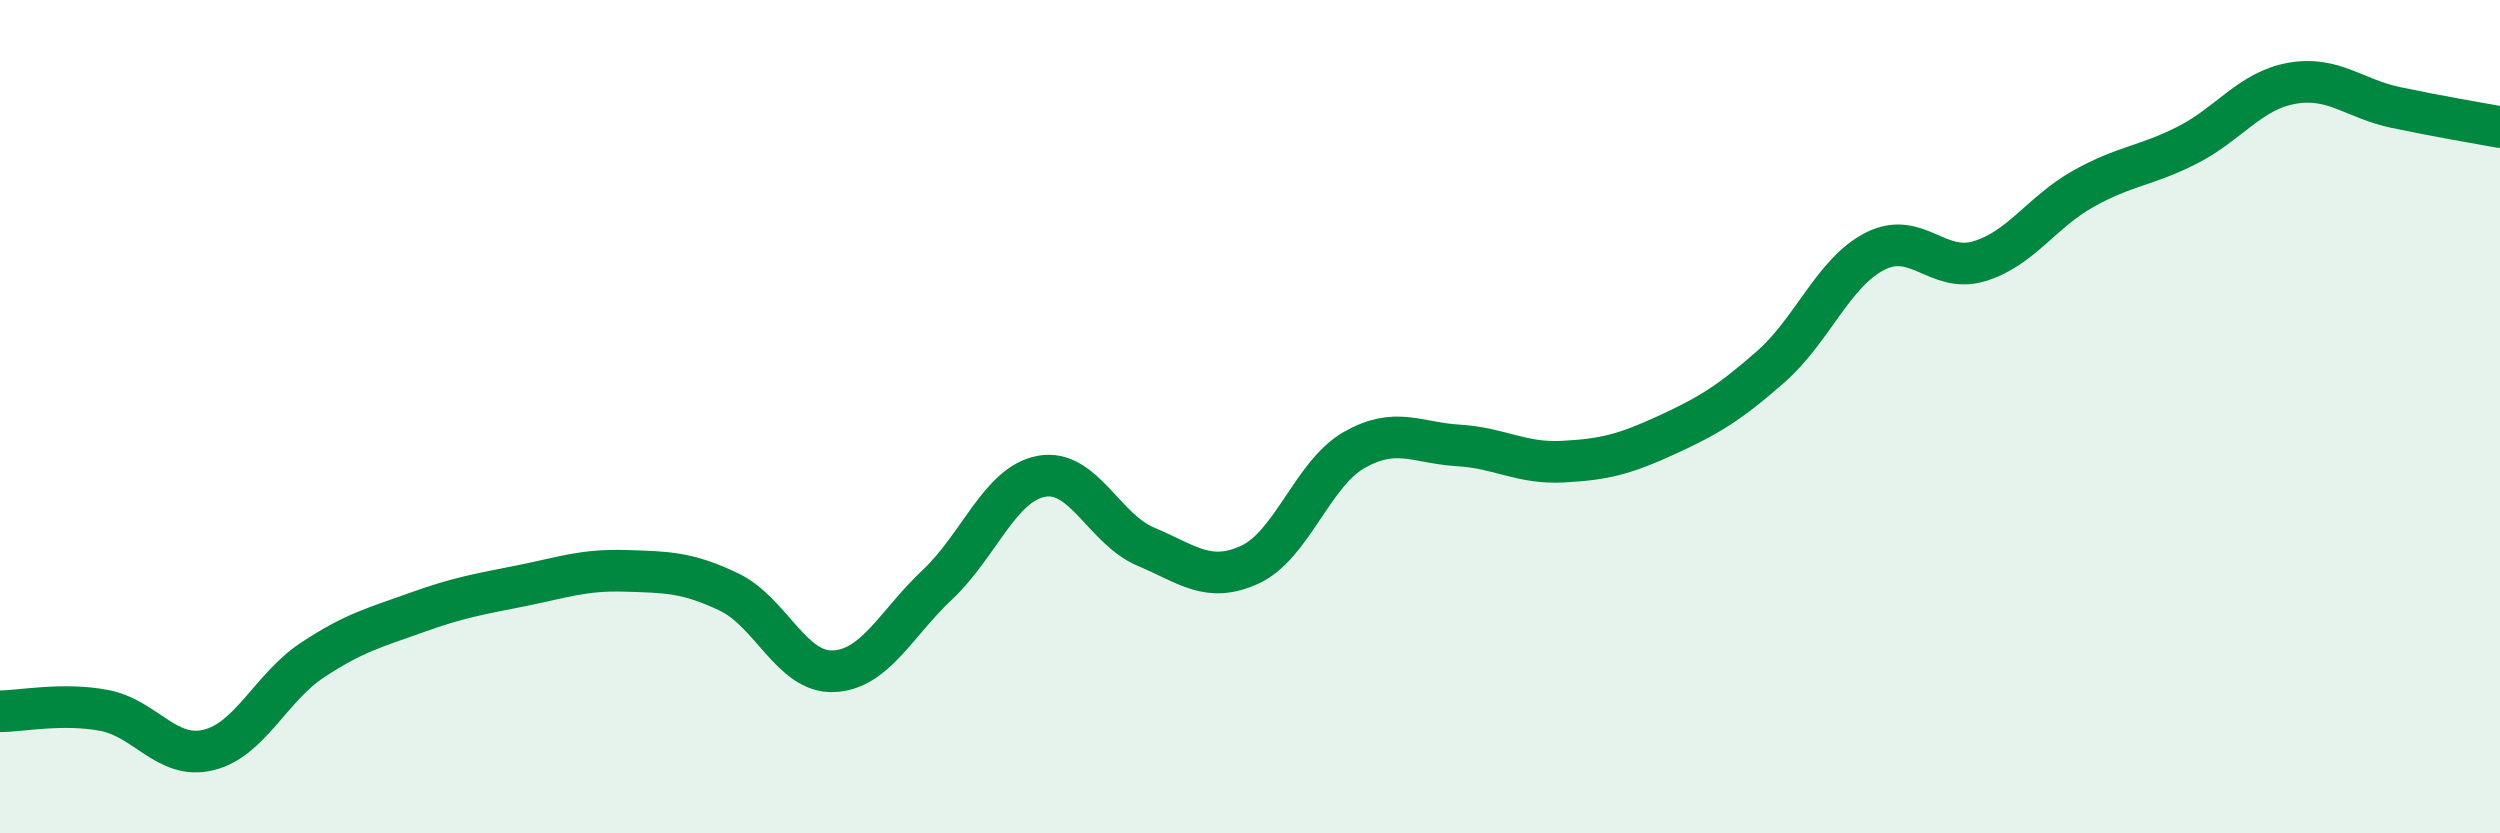
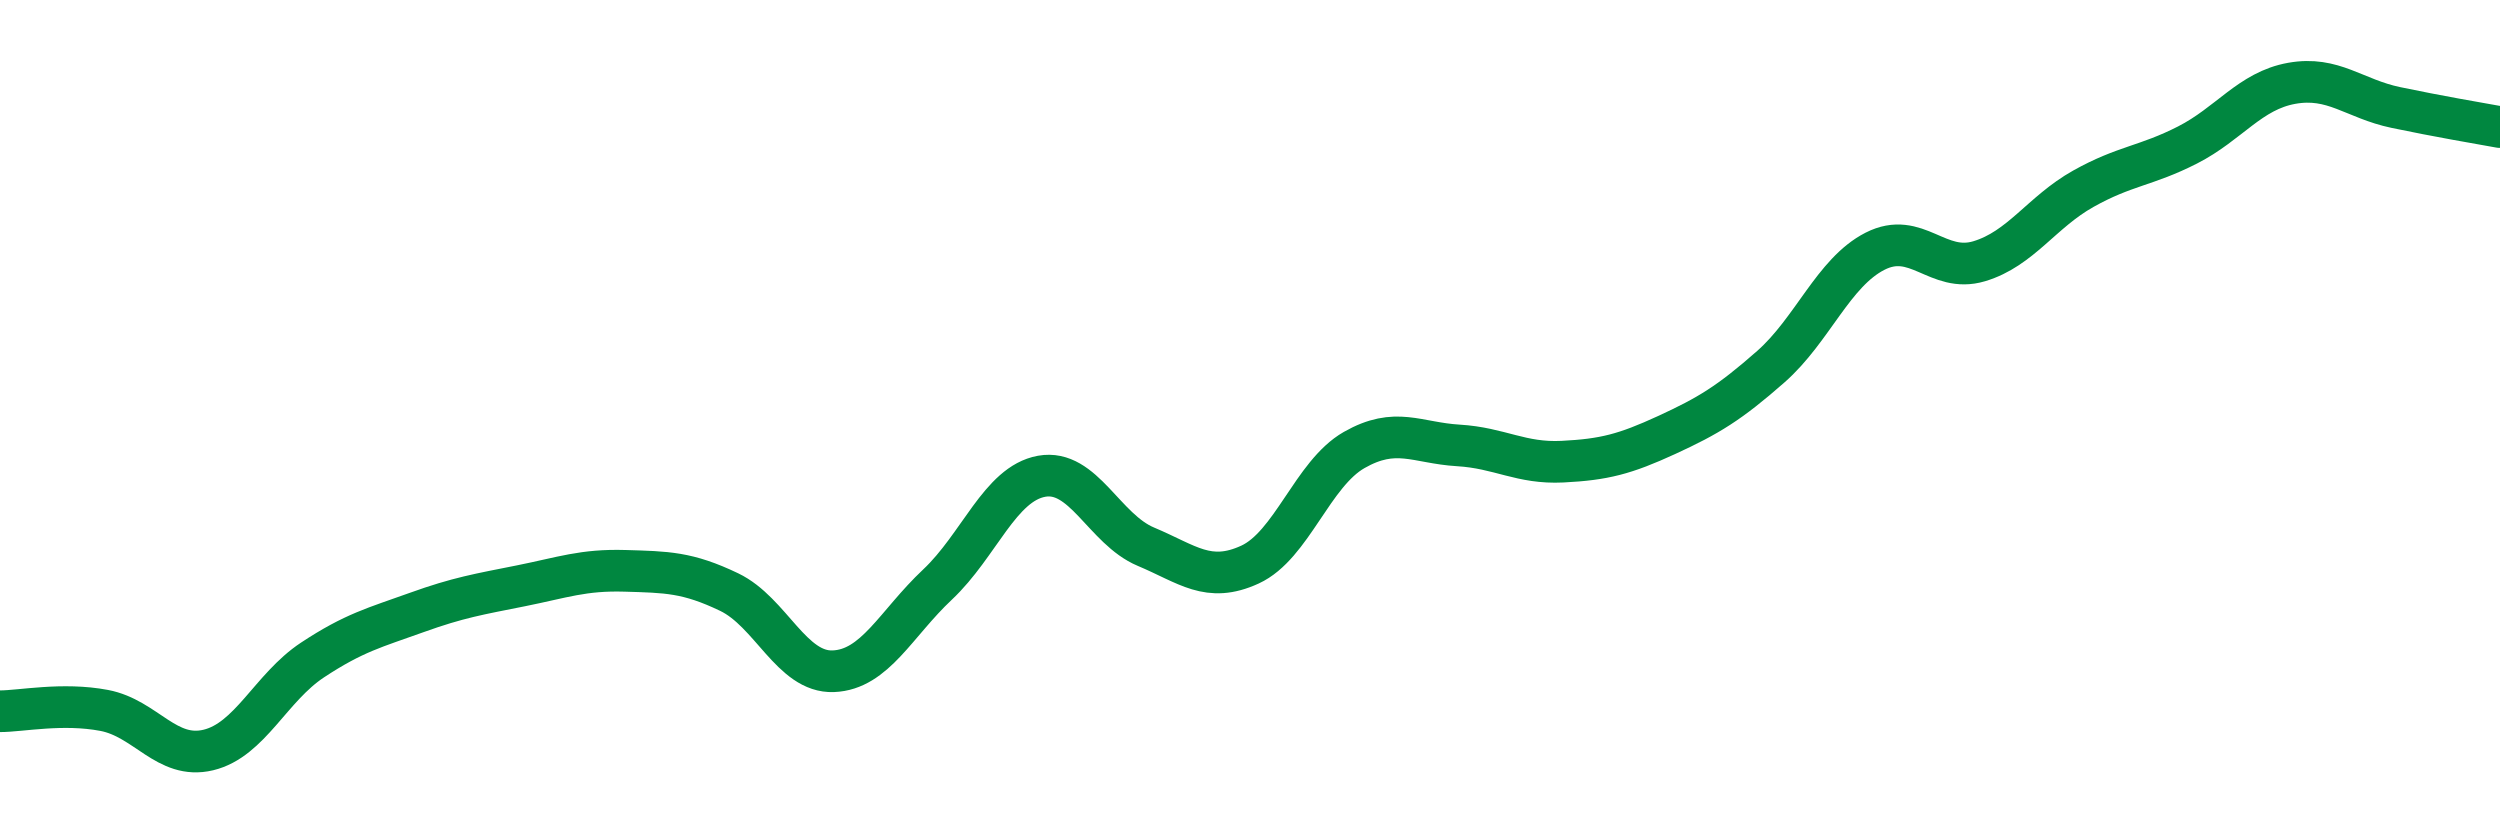
<svg xmlns="http://www.w3.org/2000/svg" width="60" height="20" viewBox="0 0 60 20">
-   <path d="M 0,17.07 C 0.5,17.07 1.5,16.86 2.5,17.05 C 3.5,17.24 4,18.24 5,18 C 6,17.76 6.5,16.5 7.5,15.84 C 8.5,15.18 9,15.06 10,14.7 C 11,14.34 11.5,14.26 12.5,14.06 C 13.5,13.86 14,13.67 15,13.7 C 16,13.73 16.5,13.73 17.5,14.21 C 18.5,14.69 19,16.15 20,16.11 C 21,16.07 21.5,14.97 22.5,14.03 C 23.5,13.09 24,11.61 25,11.43 C 26,11.25 26.5,12.7 27.5,13.12 C 28.5,13.54 29,14.01 30,13.55 C 31,13.09 31.5,11.37 32.5,10.8 C 33.5,10.23 34,10.63 35,10.69 C 36,10.75 36.5,11.13 37.5,11.08 C 38.5,11.03 39,10.9 40,10.44 C 41,9.98 41.5,9.68 42.5,8.8 C 43.5,7.92 44,6.54 45,6.03 C 46,5.52 46.5,6.57 47.5,6.27 C 48.5,5.97 49,5.09 50,4.53 C 51,3.97 51.5,3.99 52.5,3.48 C 53.5,2.97 54,2.18 55,2 C 56,1.82 56.5,2.37 57.5,2.58 C 58.5,2.79 59.5,2.96 60,3.05L60 20L0 20Z" fill="#008740" opacity="0.1" stroke-linecap="round" stroke-linejoin="round" />
  <path d="M 0,17.07 C 0.5,17.07 1.5,16.86 2.5,17.05 C 3.5,17.24 4,18.24 5,18 C 6,17.76 6.5,16.5 7.5,15.84 C 8.5,15.18 9,15.06 10,14.7 C 11,14.34 11.5,14.26 12.5,14.06 C 13.5,13.86 14,13.67 15,13.7 C 16,13.73 16.5,13.73 17.5,14.21 C 18.5,14.69 19,16.15 20,16.11 C 21,16.07 21.5,14.97 22.5,14.03 C 23.5,13.09 24,11.61 25,11.43 C 26,11.25 26.5,12.7 27.5,13.12 C 28.5,13.54 29,14.01 30,13.55 C 31,13.09 31.5,11.37 32.5,10.8 C 33.5,10.23 34,10.63 35,10.69 C 36,10.75 36.5,11.13 37.5,11.08 C 38.5,11.03 39,10.9 40,10.44 C 41,9.98 41.5,9.68 42.5,8.8 C 43.5,7.92 44,6.54 45,6.03 C 46,5.52 46.5,6.57 47.5,6.27 C 48.5,5.97 49,5.09 50,4.53 C 51,3.97 51.5,3.99 52.5,3.48 C 53.5,2.97 54,2.18 55,2 C 56,1.82 56.5,2.37 57.5,2.58 C 58.5,2.79 59.5,2.96 60,3.05" stroke="#008740" stroke-width="1" fill="none" stroke-linecap="round" stroke-linejoin="round" />
</svg>